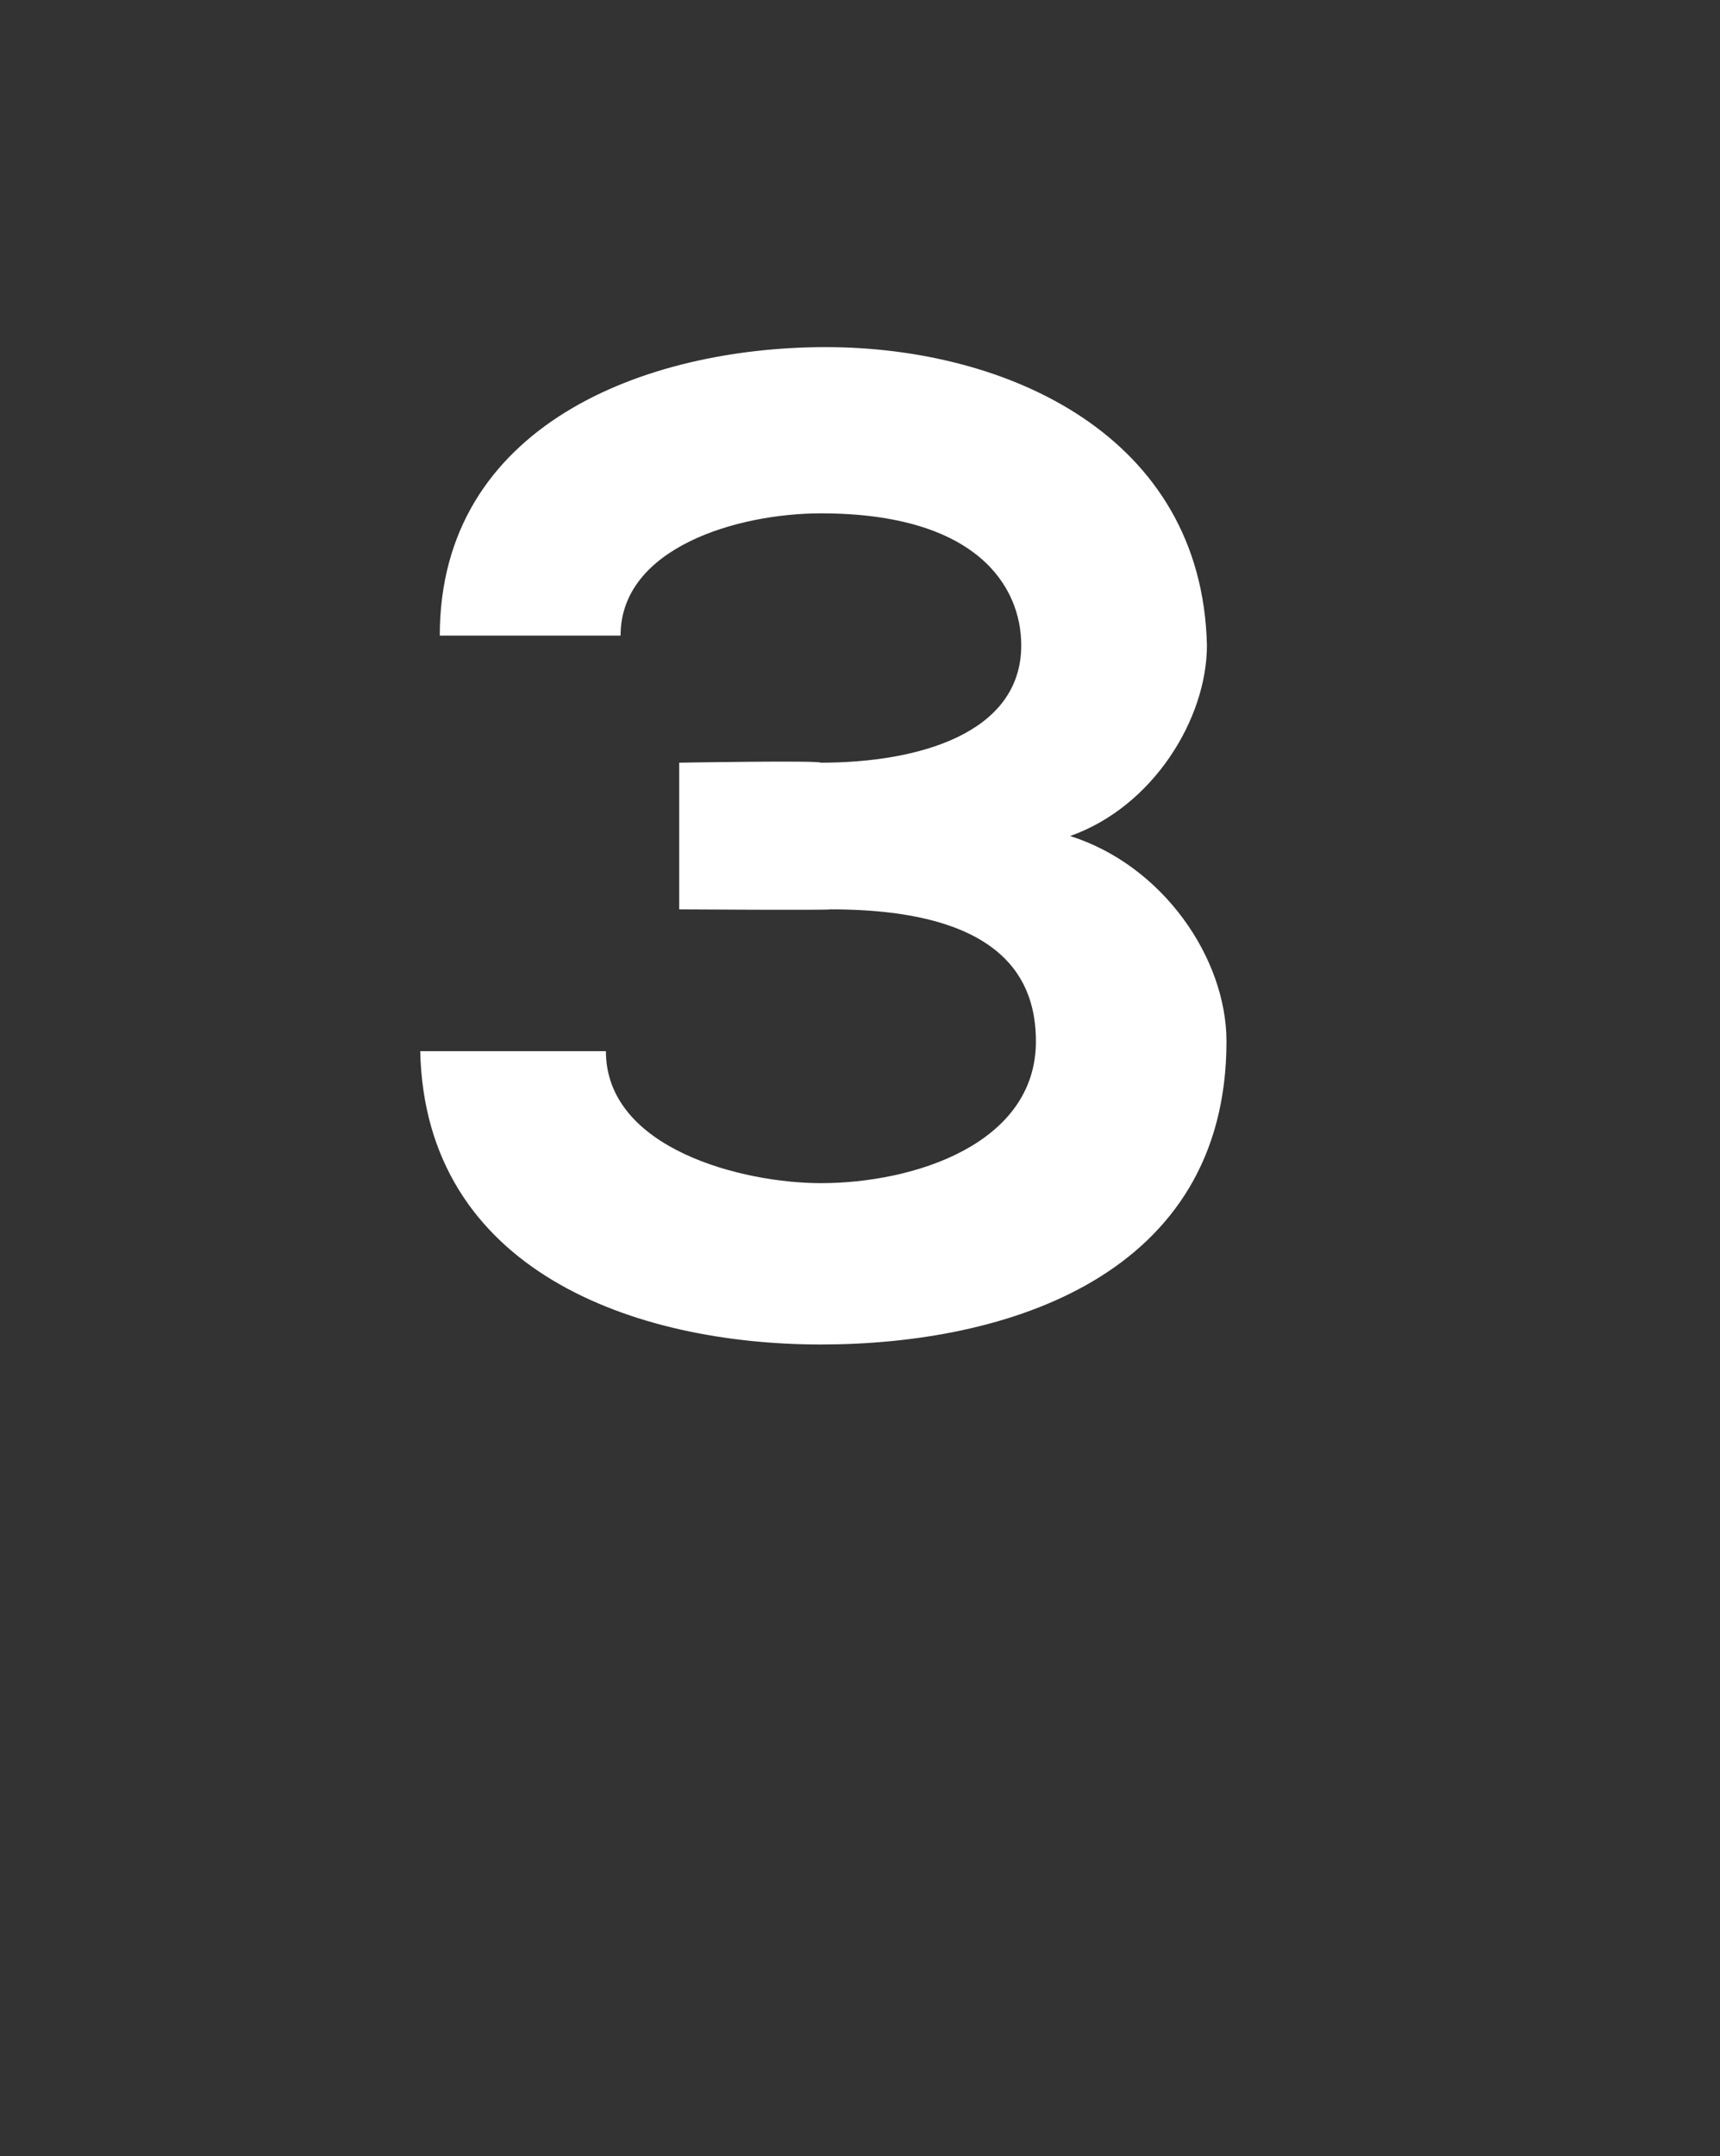
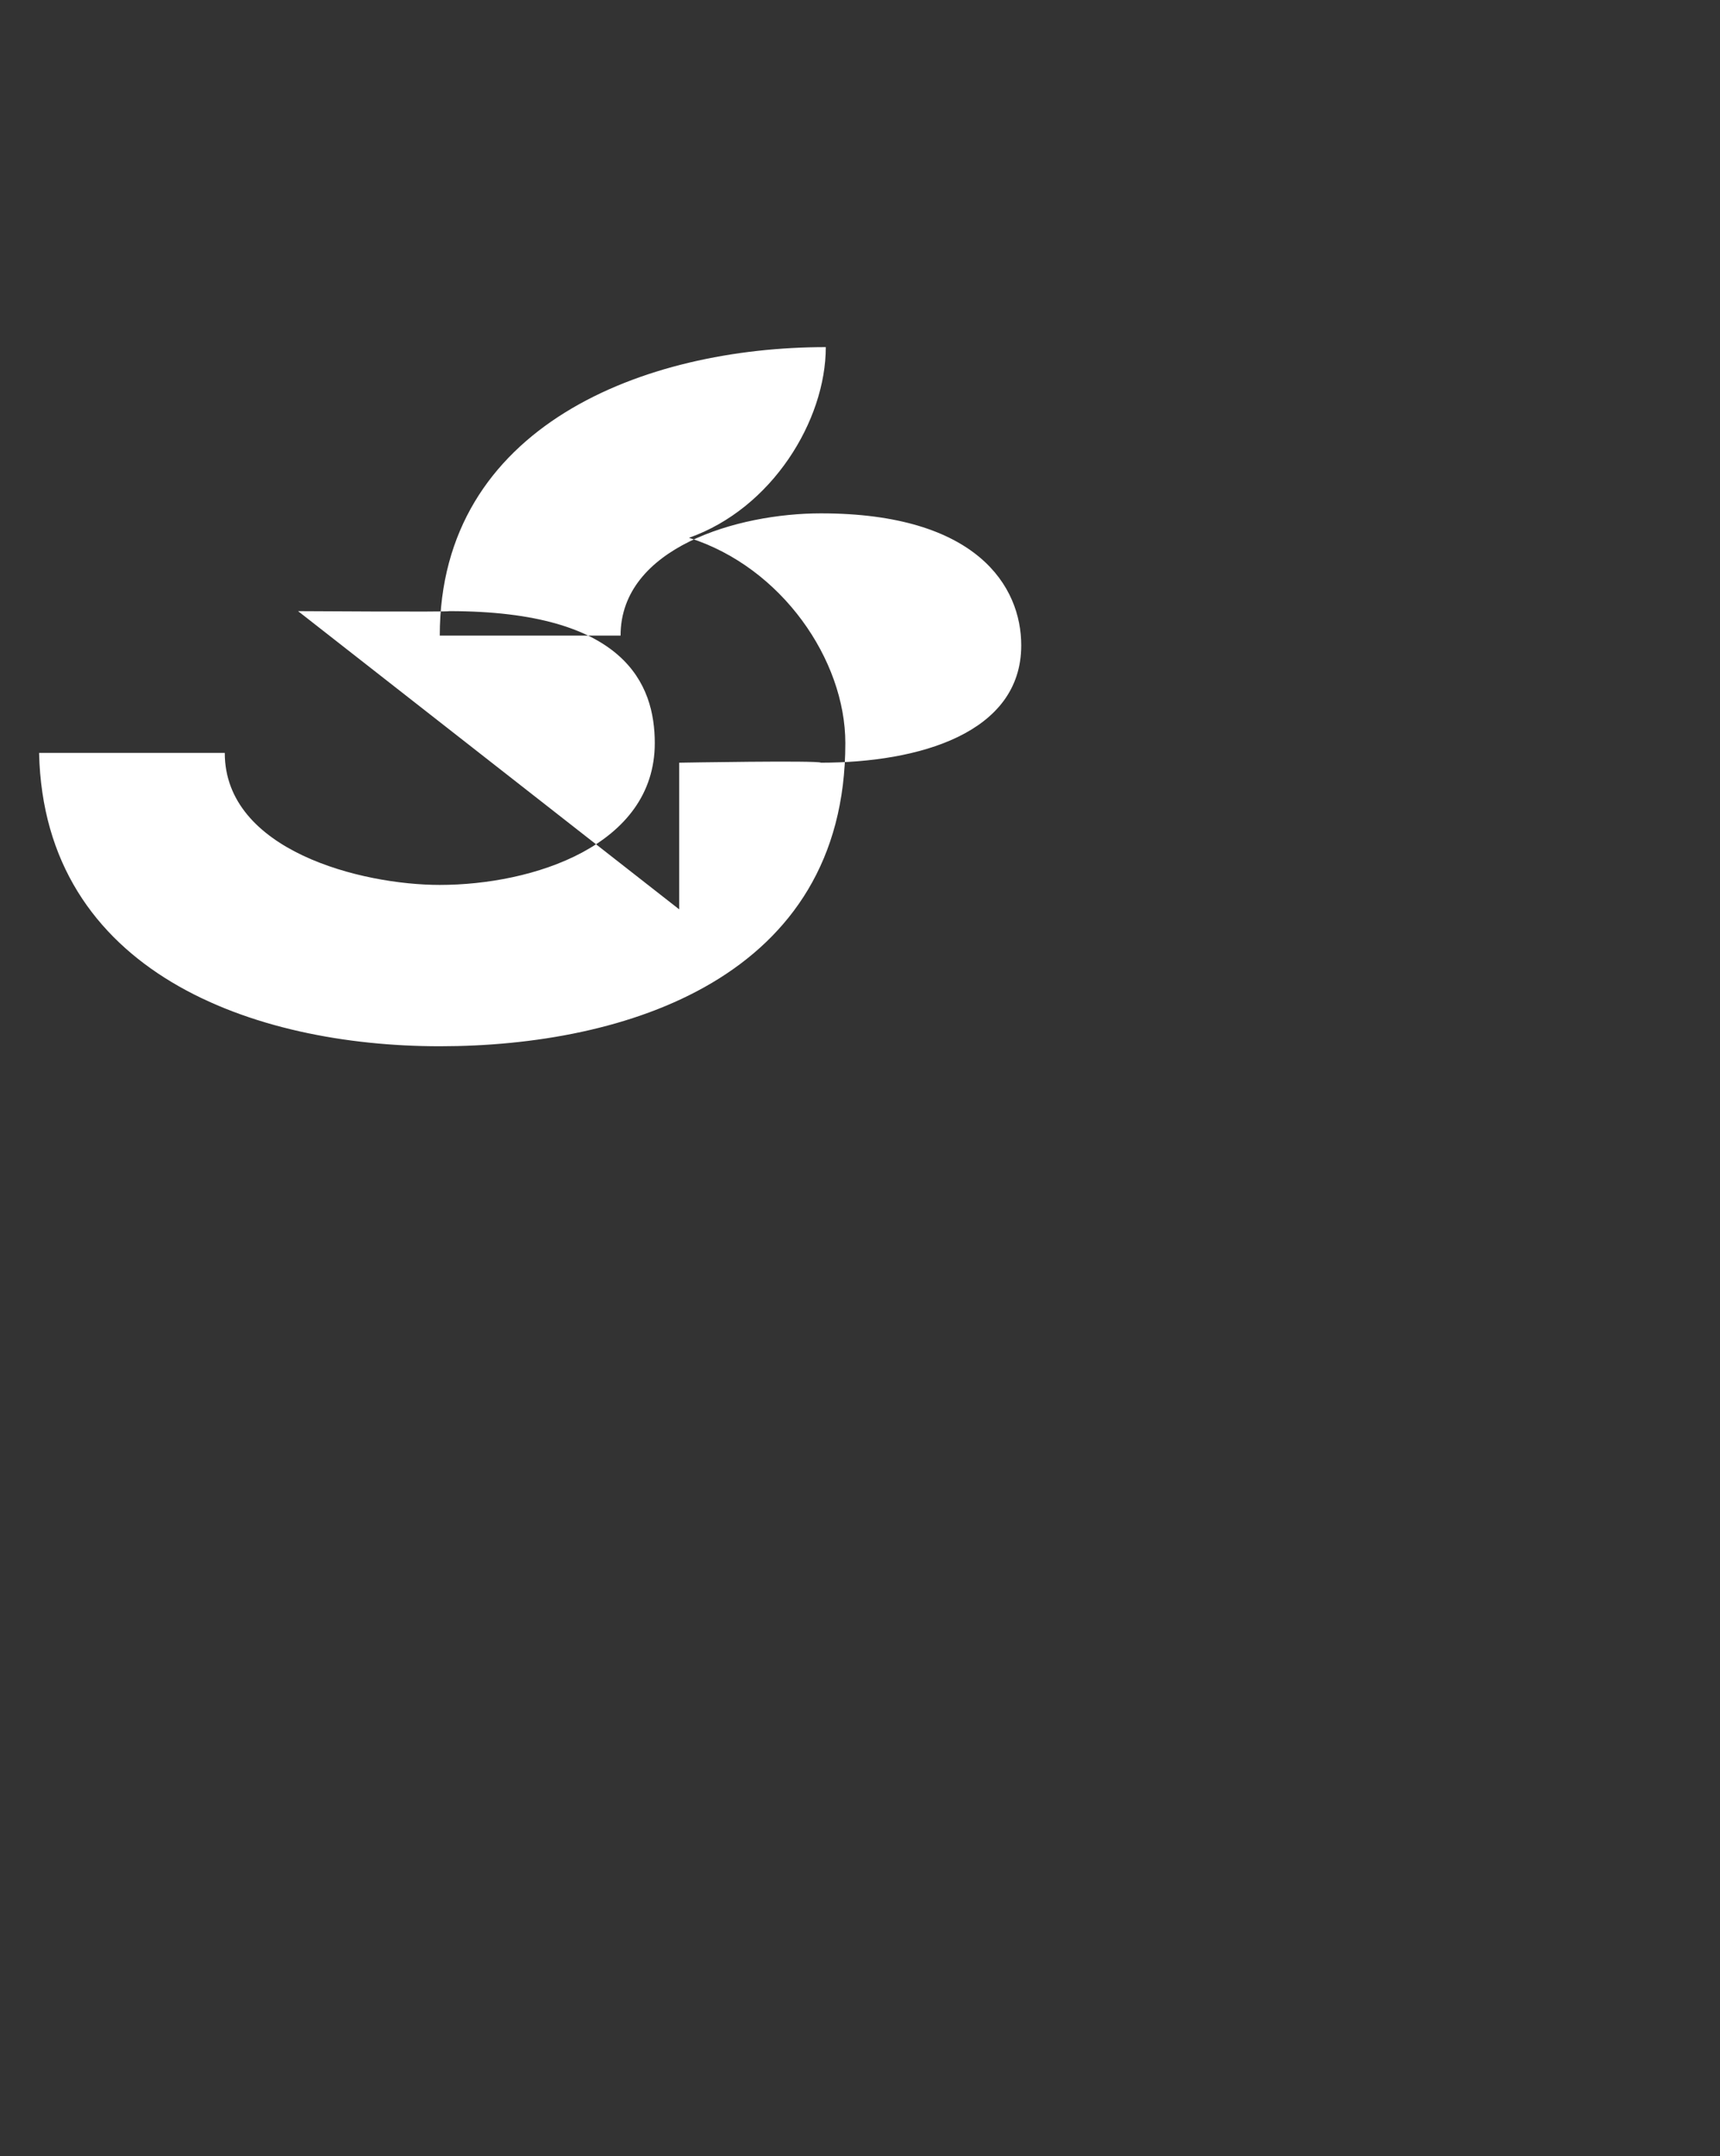
<svg xmlns="http://www.w3.org/2000/svg" version="1.1" width="35.2px" height="44.1px" viewBox="0 -6 35.2 44.1" style="top:-6px">
  <rect x="0" y="-6" width="35.2" height="44.1" fill="#333333" stroke="none" />
  <desc>3</desc>
  <defs />
  <g id="Polygon44632">
-     <path d="m13.9 12.6l0-3c0 0 2.85-.05 2.9 0c2 0 4.1-.6 4.1-2.4c0-1.2-.9-2.7-4.1-2.7c-1.7 0-4.1.7-4.1 2.5c0 0-3.7 0-3.7 0c0-4.3 4.2-5.9 7.9-5.9c3.7 0 7.7 1.8 7.8 6.1c0 1.5-1.1 3.3-2.8 3.9c1.9.6 3.2 2.5 3.2 4.2c0 4.8-4.5 6.2-8.3 6.2c-3.8 0-8.1-1.5-8.2-6c0 0 3.8 0 3.8 0c0 2 2.8 2.7 4.4 2.7c1.9 0 4.4-.8 4.4-2.9c0-1.2-.6-2.7-4.2-2.7c-.02.02-3.1 0-3.1 0z" stroke="none" fill="#fff" />
+     <path d="m13.9 12.6l0-3c0 0 2.85-.05 2.9 0c2 0 4.1-.6 4.1-2.4c0-1.2-.9-2.7-4.1-2.7c-1.7 0-4.1.7-4.1 2.5c0 0-3.7 0-3.7 0c0-4.3 4.2-5.9 7.9-5.9c0 1.5-1.1 3.3-2.8 3.9c1.9.6 3.2 2.5 3.2 4.2c0 4.8-4.5 6.2-8.3 6.2c-3.8 0-8.1-1.5-8.2-6c0 0 3.8 0 3.8 0c0 2 2.8 2.7 4.4 2.7c1.9 0 4.4-.8 4.4-2.9c0-1.2-.6-2.7-4.2-2.7c-.02.02-3.1 0-3.1 0z" stroke="none" fill="#fff" />
  </g>
</svg>